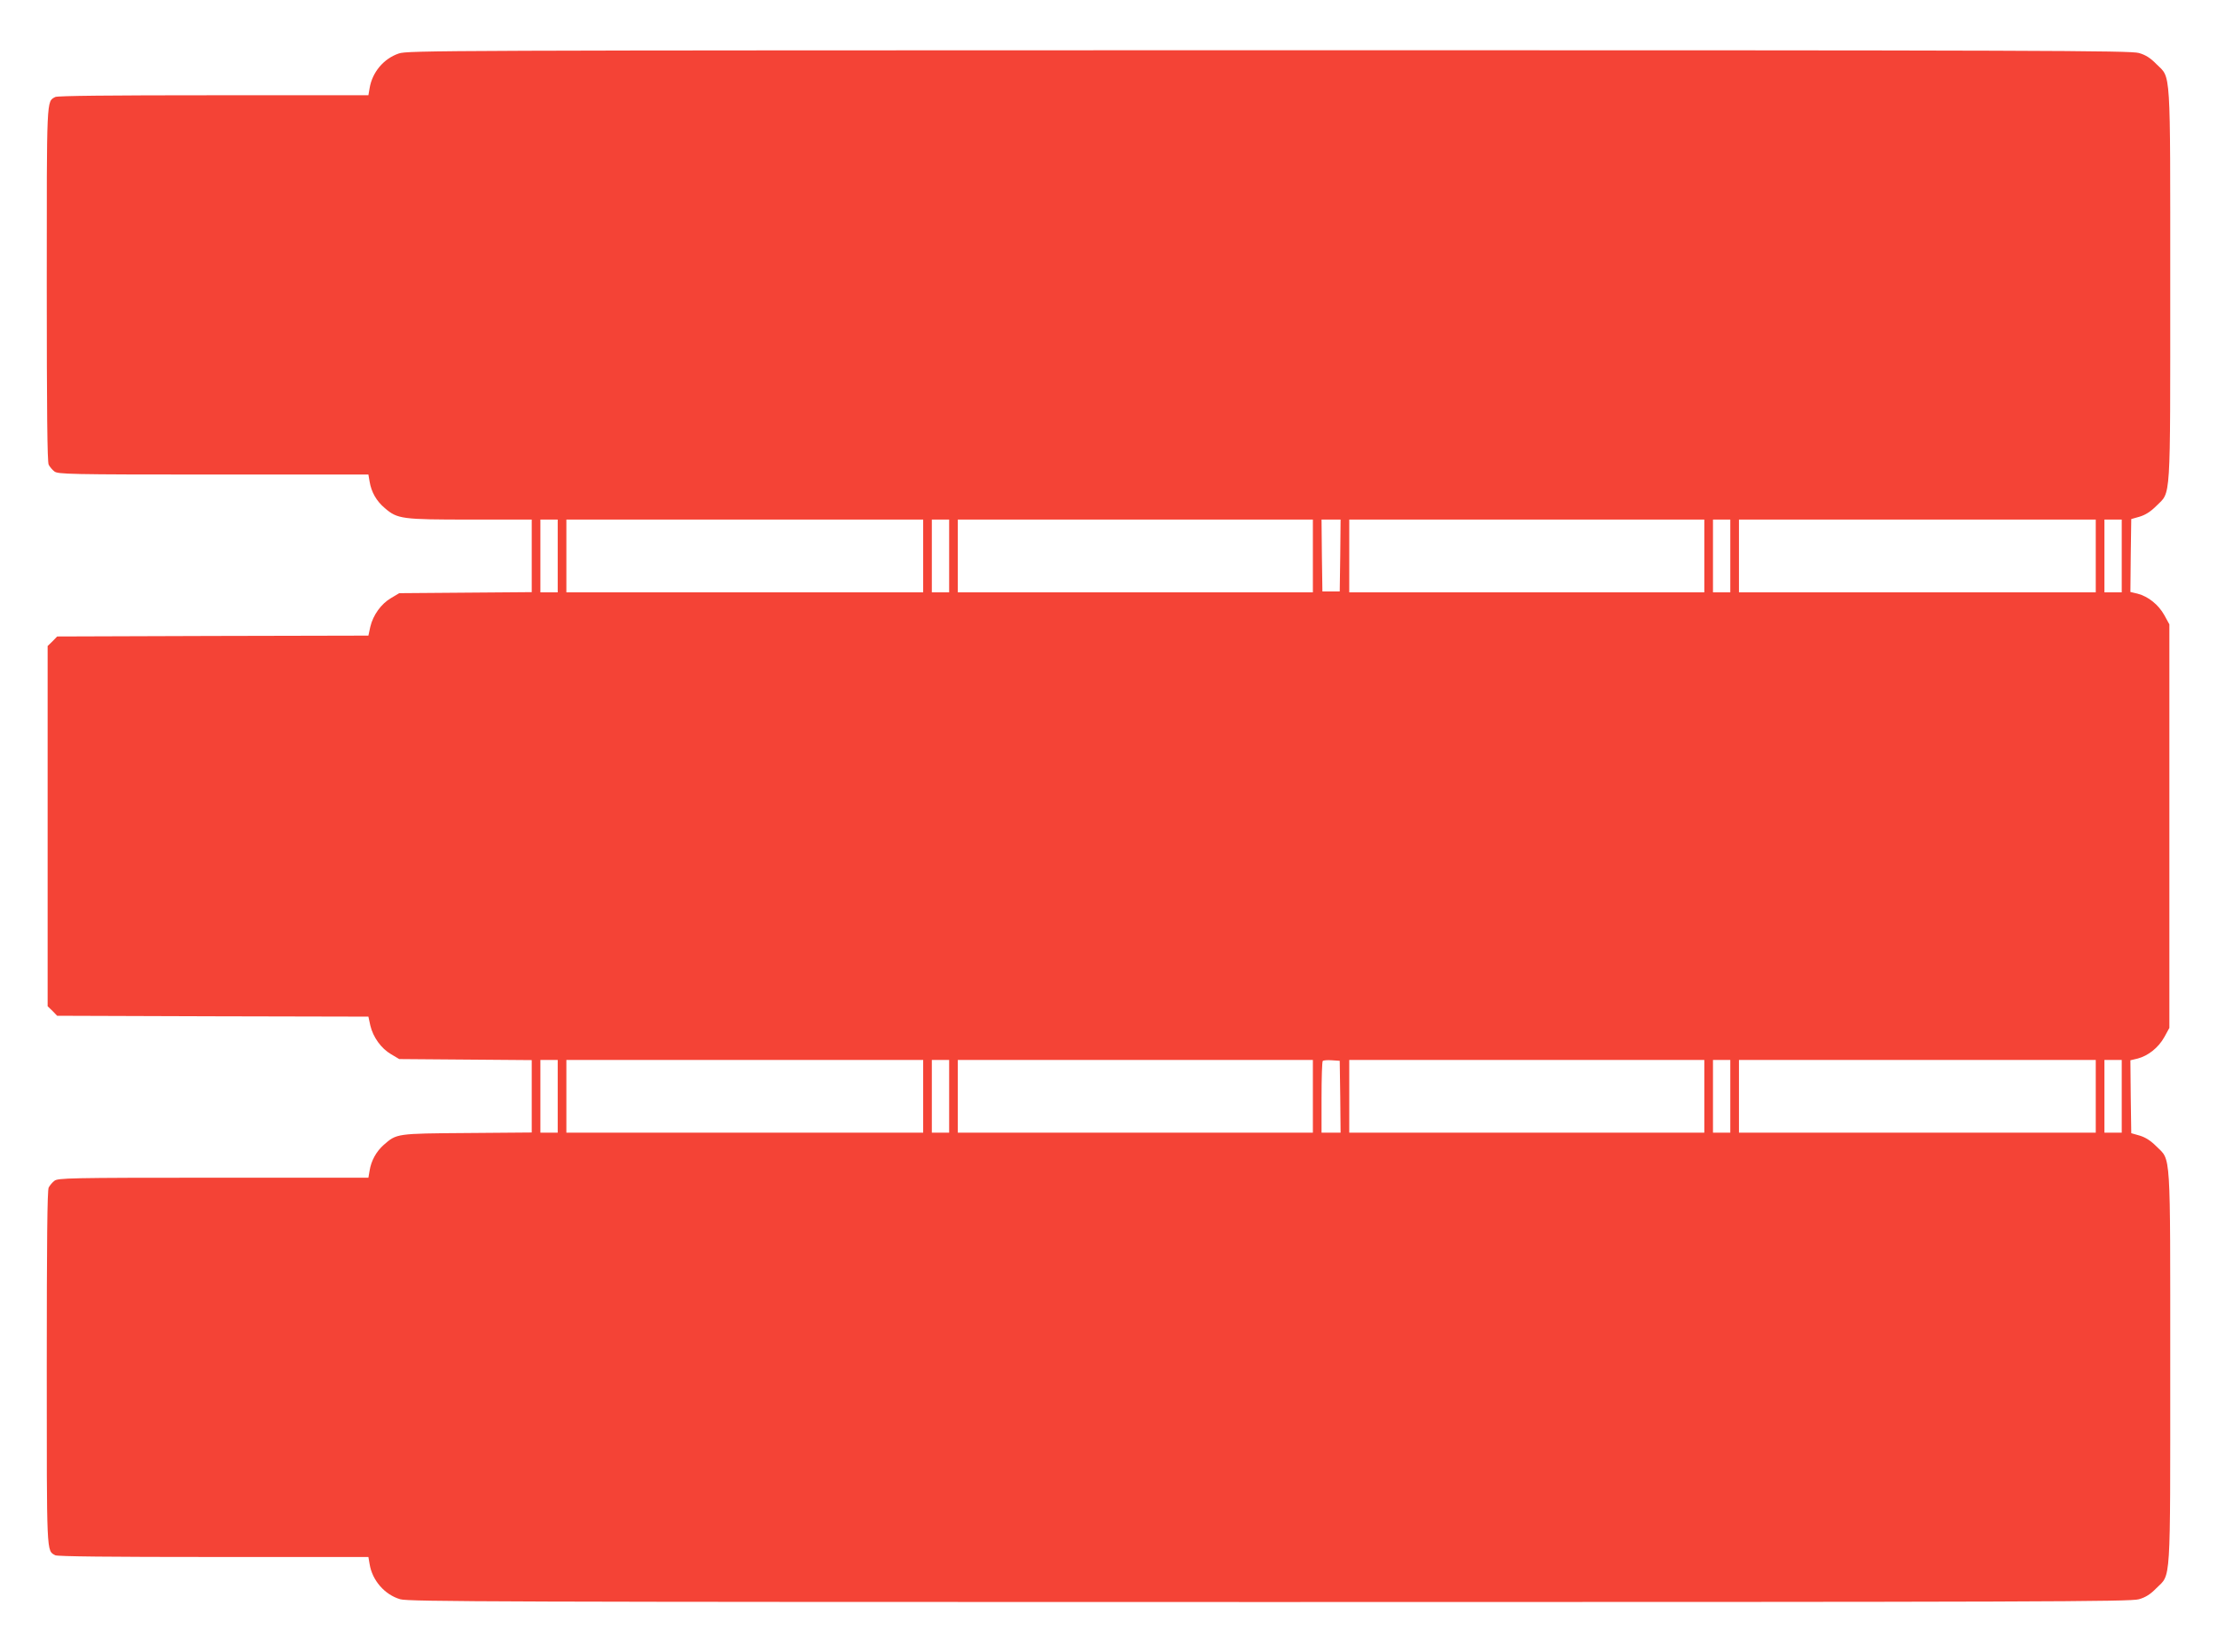
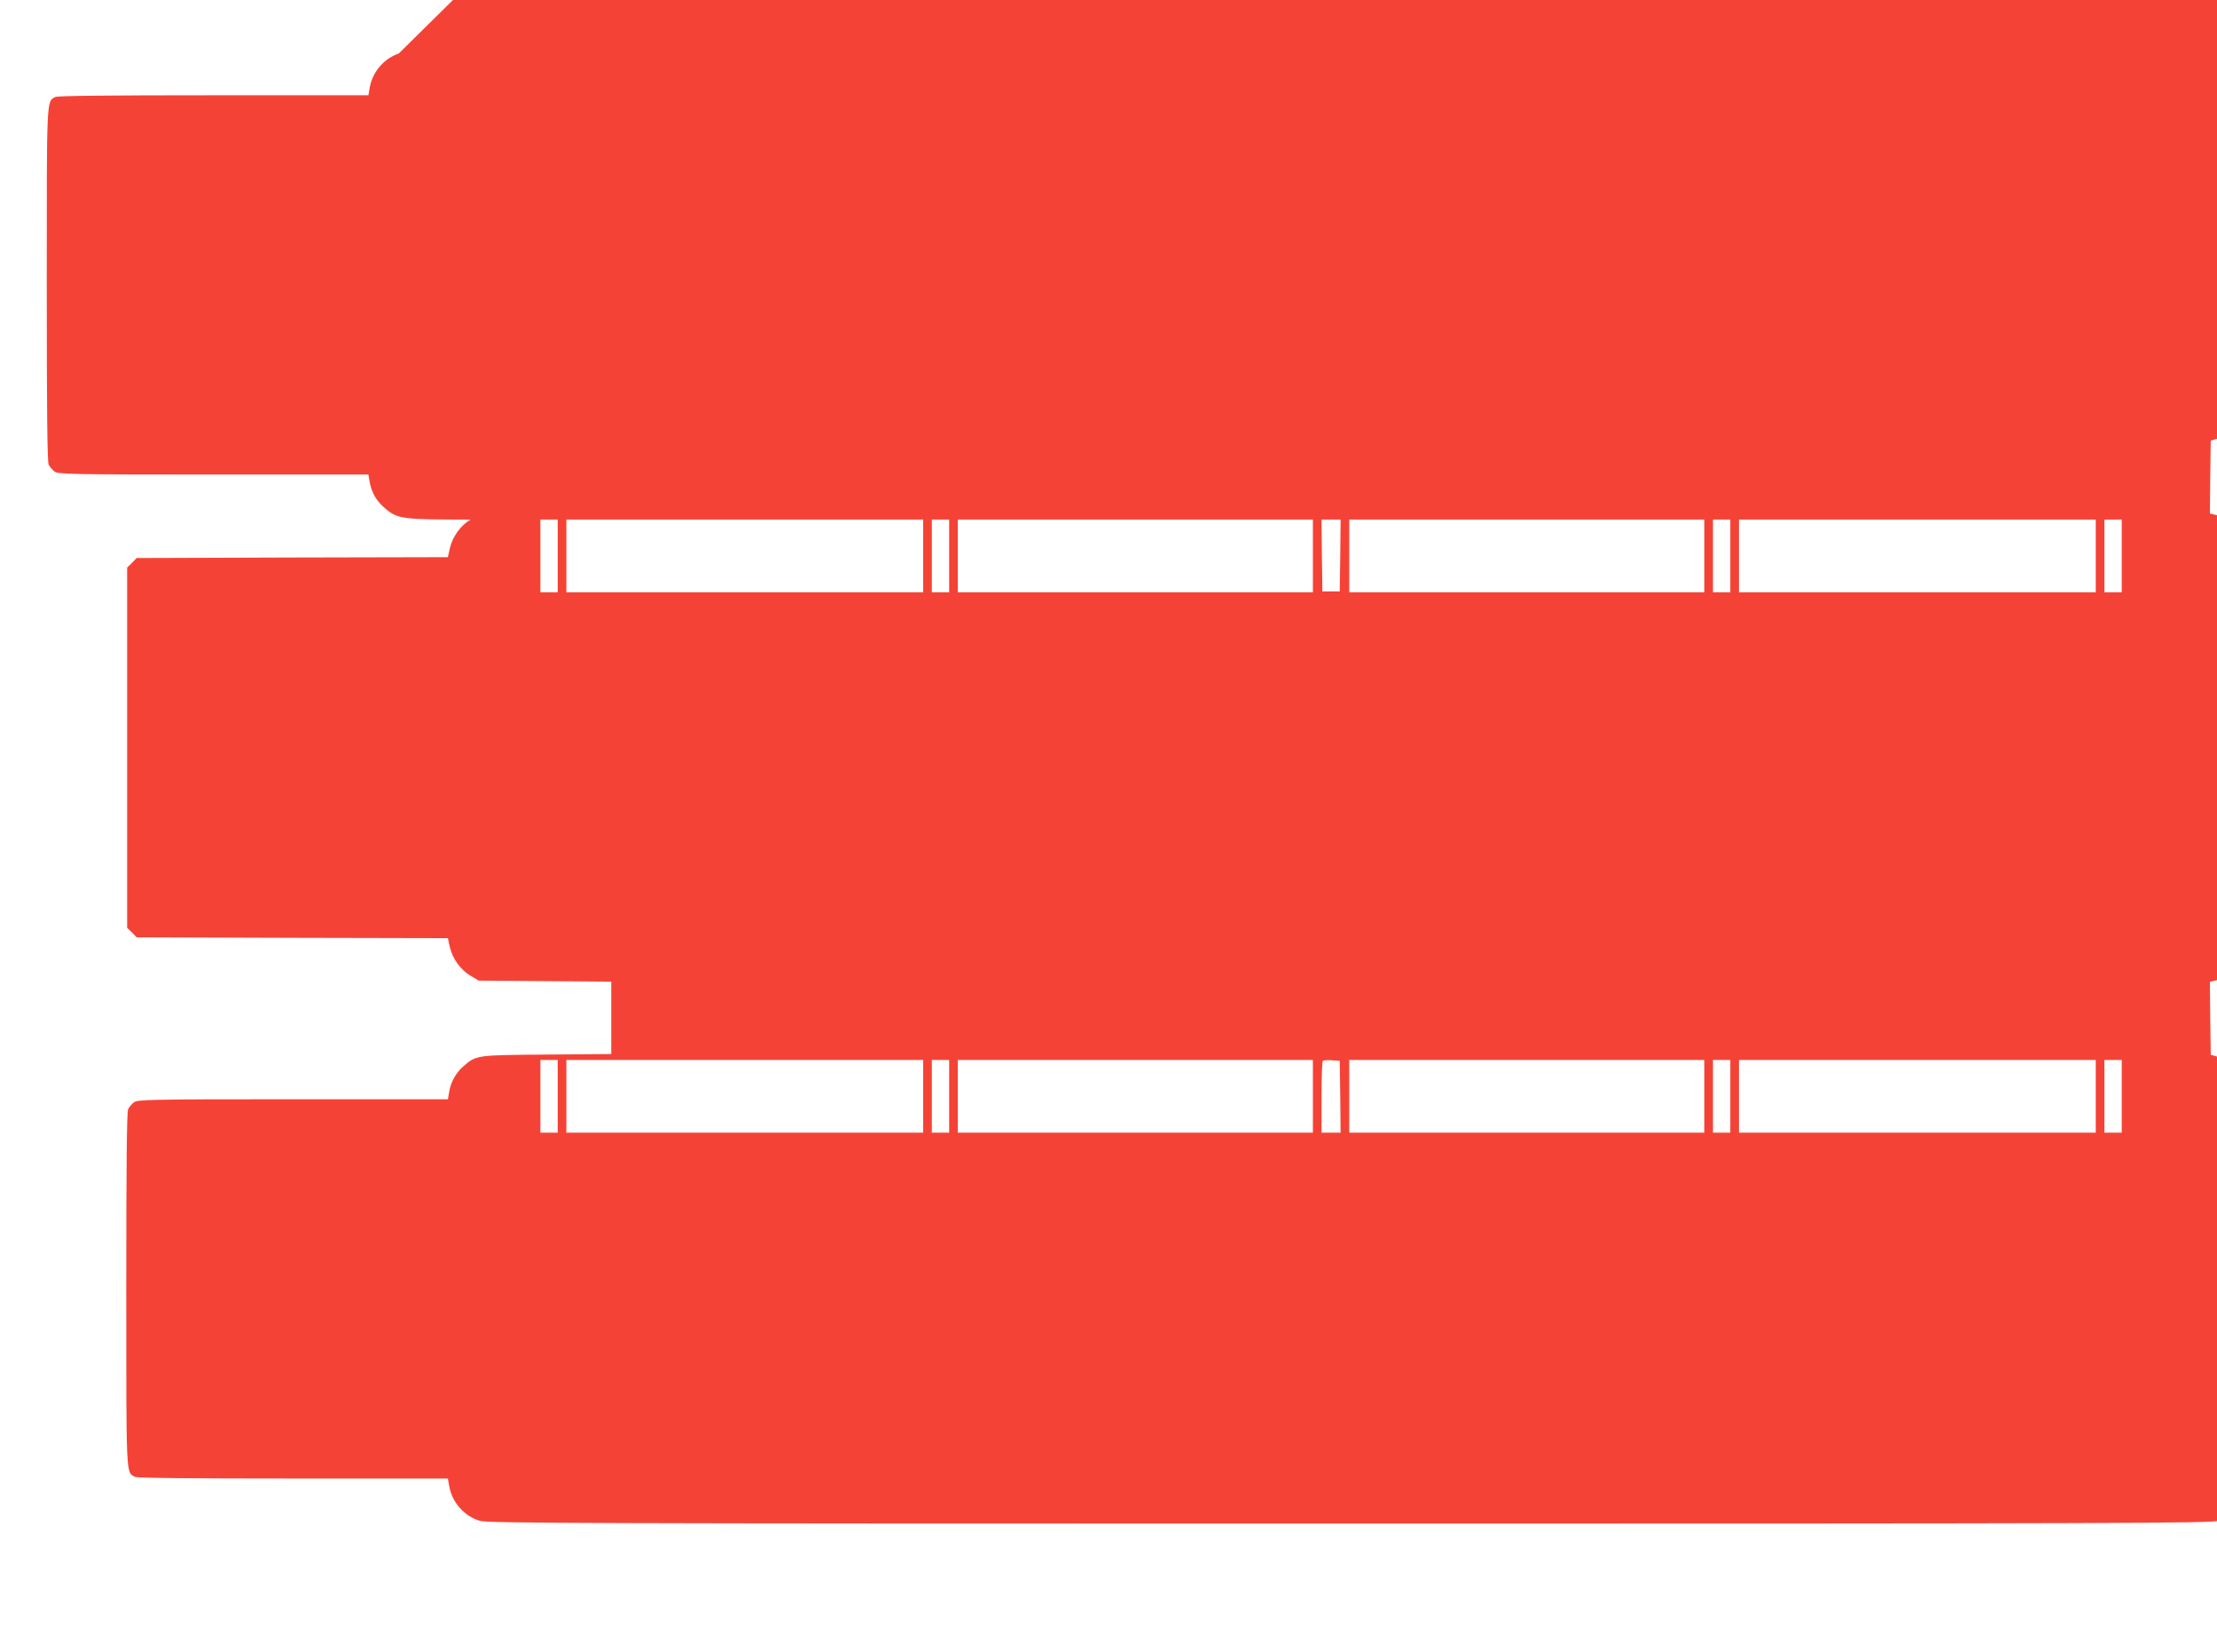
<svg xmlns="http://www.w3.org/2000/svg" version="1.0" width="1280pt" height="954pt" viewBox="0 0 1280 954" preserveAspectRatio="xMidYMid meet">
  <g transform="translate(0,954) scale(0.1,-0.1)" fill="#f44336" stroke="none">
-     <path d="M2302 9231 c-88 -30 -153 -109 -168 -200 l-7 -41 -894 0 c-594 0 -901 -3 -914 -10 -51 -28 -49 8 -49 -1085 0 -729 3 -1022 11 -1038 6 -12 21 -30 33 -39 20 -16 83 -18 917 -18 l896 0 7 -41 c10 -60 39 -112 88 -153 73 -63 99 -66 495 -66 l353 0 0 -210 0 -209 -382 -3 -383 -3 -47 -28 c-57 -33 -104 -98 -120 -166 l-11 -51 -898 -2 -899 -3 -27 -28 -28 -27 0 -1040 0 -1040 28 -27 27 -28 899 -3 898 -2 11 -51 c16 -68 63 -133 120 -166 l47 -28 383 -3 382 -3 0 -209 0 -209 -372 -3 c-411 -3 -407 -3 -482 -68 -44 -39 -73 -92 -82 -149 l-7 -41 -896 0 c-834 0 -897 -2 -917 -18 -12 -9 -27 -27 -33 -39 -8 -16 -11 -309 -11 -1038 0 -1093 -2 -1057 49 -1085 13 -7 320 -10 914 -10 l894 0 7 -41 c15 -94 87 -177 177 -203 47 -14 554 -16 5019 -16 4491 0 4971 2 5019 16 39 11 67 29 101 64 85 84 80 2 80 1275 0 1274 5 1191 -80 1276 -33 33 -63 52 -96 62 l-49 14 -3 210 -2 211 42 10 c61 16 120 63 154 124 l29 53 0 1165 0 1165 -29 53 c-34 61 -93 108 -154 124 l-42 10 2 211 3 210 49 14 c33 10 63 29 96 62 85 85 80 2 80 1276 0 1273 5 1191 -80 1275 -34 35 -62 53 -101 64 -48 14 -528 16 -5023 16 -4797 -1 -4973 -1 -5024 -19z m918 -2901 l0 -210 -50 0 -50 0 0 210 0 210 50 0 50 0 0 -210z m2110 0 l0 -210 -1030 0 -1030 0 0 210 0 210 1030 0 1030 0 0 -210z m150 0 l0 -210 -50 0 -50 0 0 210 0 210 50 0 50 0 0 -210z m2100 0 l0 -210 -1025 0 -1025 0 0 210 0 210 1025 0 1025 0 0 -210z m158 3 l-3 -208 -50 0 -50 0 -3 208 -2 207 55 0 55 0 -2 -207z m2102 -3 l0 -210 -1025 0 -1025 0 0 210 0 210 1025 0 1025 0 0 -210z m150 0 l0 -210 -50 0 -50 0 0 210 0 210 50 0 50 0 0 -210z m2110 0 l0 -210 -1030 0 -1030 0 0 210 0 210 1030 0 1030 0 0 -210z m150 0 l0 -210 -50 0 -50 0 0 210 0 210 50 0 50 0 0 -210z m-9030 -3120 l0 -210 -50 0 -50 0 0 210 0 210 50 0 50 0 0 -210z m2110 0 l0 -210 -1030 0 -1030 0 0 210 0 210 1030 0 1030 0 0 -210z m150 0 l0 -210 -50 0 -50 0 0 210 0 210 50 0 50 0 0 -210z m2100 0 l0 -210 -1025 0 -1025 0 0 210 0 210 1025 0 1025 0 0 -210z m158 -2 l2 -208 -55 0 -55 0 0 203 c0 112 3 207 7 211 4 4 28 6 53 4 l45 -3 3 -207z m2102 2 l0 -210 -1025 0 -1025 0 0 210 0 210 1025 0 1025 0 0 -210z m150 0 l0 -210 -50 0 -50 0 0 210 0 210 50 0 50 0 0 -210z m2110 0 l0 -210 -1030 0 -1030 0 0 210 0 210 1030 0 1030 0 0 -210z m150 0 l0 -210 -50 0 -50 0 0 210 0 210 50 0 50 0 0 -210z" />
+     <path d="M2302 9231 c-88 -30 -153 -109 -168 -200 l-7 -41 -894 0 c-594 0 -901 -3 -914 -10 -51 -28 -49 8 -49 -1085 0 -729 3 -1022 11 -1038 6 -12 21 -30 33 -39 20 -16 83 -18 917 -18 l896 0 7 -41 c10 -60 39 -112 88 -153 73 -63 99 -66 495 -66 c-57 -33 -104 -98 -120 -166 l-11 -51 -898 -2 -899 -3 -27 -28 -28 -27 0 -1040 0 -1040 28 -27 27 -28 899 -3 898 -2 11 -51 c16 -68 63 -133 120 -166 l47 -28 383 -3 382 -3 0 -209 0 -209 -372 -3 c-411 -3 -407 -3 -482 -68 -44 -39 -73 -92 -82 -149 l-7 -41 -896 0 c-834 0 -897 -2 -917 -18 -12 -9 -27 -27 -33 -39 -8 -16 -11 -309 -11 -1038 0 -1093 -2 -1057 49 -1085 13 -7 320 -10 914 -10 l894 0 7 -41 c15 -94 87 -177 177 -203 47 -14 554 -16 5019 -16 4491 0 4971 2 5019 16 39 11 67 29 101 64 85 84 80 2 80 1275 0 1274 5 1191 -80 1276 -33 33 -63 52 -96 62 l-49 14 -3 210 -2 211 42 10 c61 16 120 63 154 124 l29 53 0 1165 0 1165 -29 53 c-34 61 -93 108 -154 124 l-42 10 2 211 3 210 49 14 c33 10 63 29 96 62 85 85 80 2 80 1276 0 1273 5 1191 -80 1275 -34 35 -62 53 -101 64 -48 14 -528 16 -5023 16 -4797 -1 -4973 -1 -5024 -19z m918 -2901 l0 -210 -50 0 -50 0 0 210 0 210 50 0 50 0 0 -210z m2110 0 l0 -210 -1030 0 -1030 0 0 210 0 210 1030 0 1030 0 0 -210z m150 0 l0 -210 -50 0 -50 0 0 210 0 210 50 0 50 0 0 -210z m2100 0 l0 -210 -1025 0 -1025 0 0 210 0 210 1025 0 1025 0 0 -210z m158 3 l-3 -208 -50 0 -50 0 -3 208 -2 207 55 0 55 0 -2 -207z m2102 -3 l0 -210 -1025 0 -1025 0 0 210 0 210 1025 0 1025 0 0 -210z m150 0 l0 -210 -50 0 -50 0 0 210 0 210 50 0 50 0 0 -210z m2110 0 l0 -210 -1030 0 -1030 0 0 210 0 210 1030 0 1030 0 0 -210z m150 0 l0 -210 -50 0 -50 0 0 210 0 210 50 0 50 0 0 -210z m-9030 -3120 l0 -210 -50 0 -50 0 0 210 0 210 50 0 50 0 0 -210z m2110 0 l0 -210 -1030 0 -1030 0 0 210 0 210 1030 0 1030 0 0 -210z m150 0 l0 -210 -50 0 -50 0 0 210 0 210 50 0 50 0 0 -210z m2100 0 l0 -210 -1025 0 -1025 0 0 210 0 210 1025 0 1025 0 0 -210z m158 -2 l2 -208 -55 0 -55 0 0 203 c0 112 3 207 7 211 4 4 28 6 53 4 l45 -3 3 -207z m2102 2 l0 -210 -1025 0 -1025 0 0 210 0 210 1025 0 1025 0 0 -210z m150 0 l0 -210 -50 0 -50 0 0 210 0 210 50 0 50 0 0 -210z m2110 0 l0 -210 -1030 0 -1030 0 0 210 0 210 1030 0 1030 0 0 -210z m150 0 l0 -210 -50 0 -50 0 0 210 0 210 50 0 50 0 0 -210z" />
  </g>
</svg>